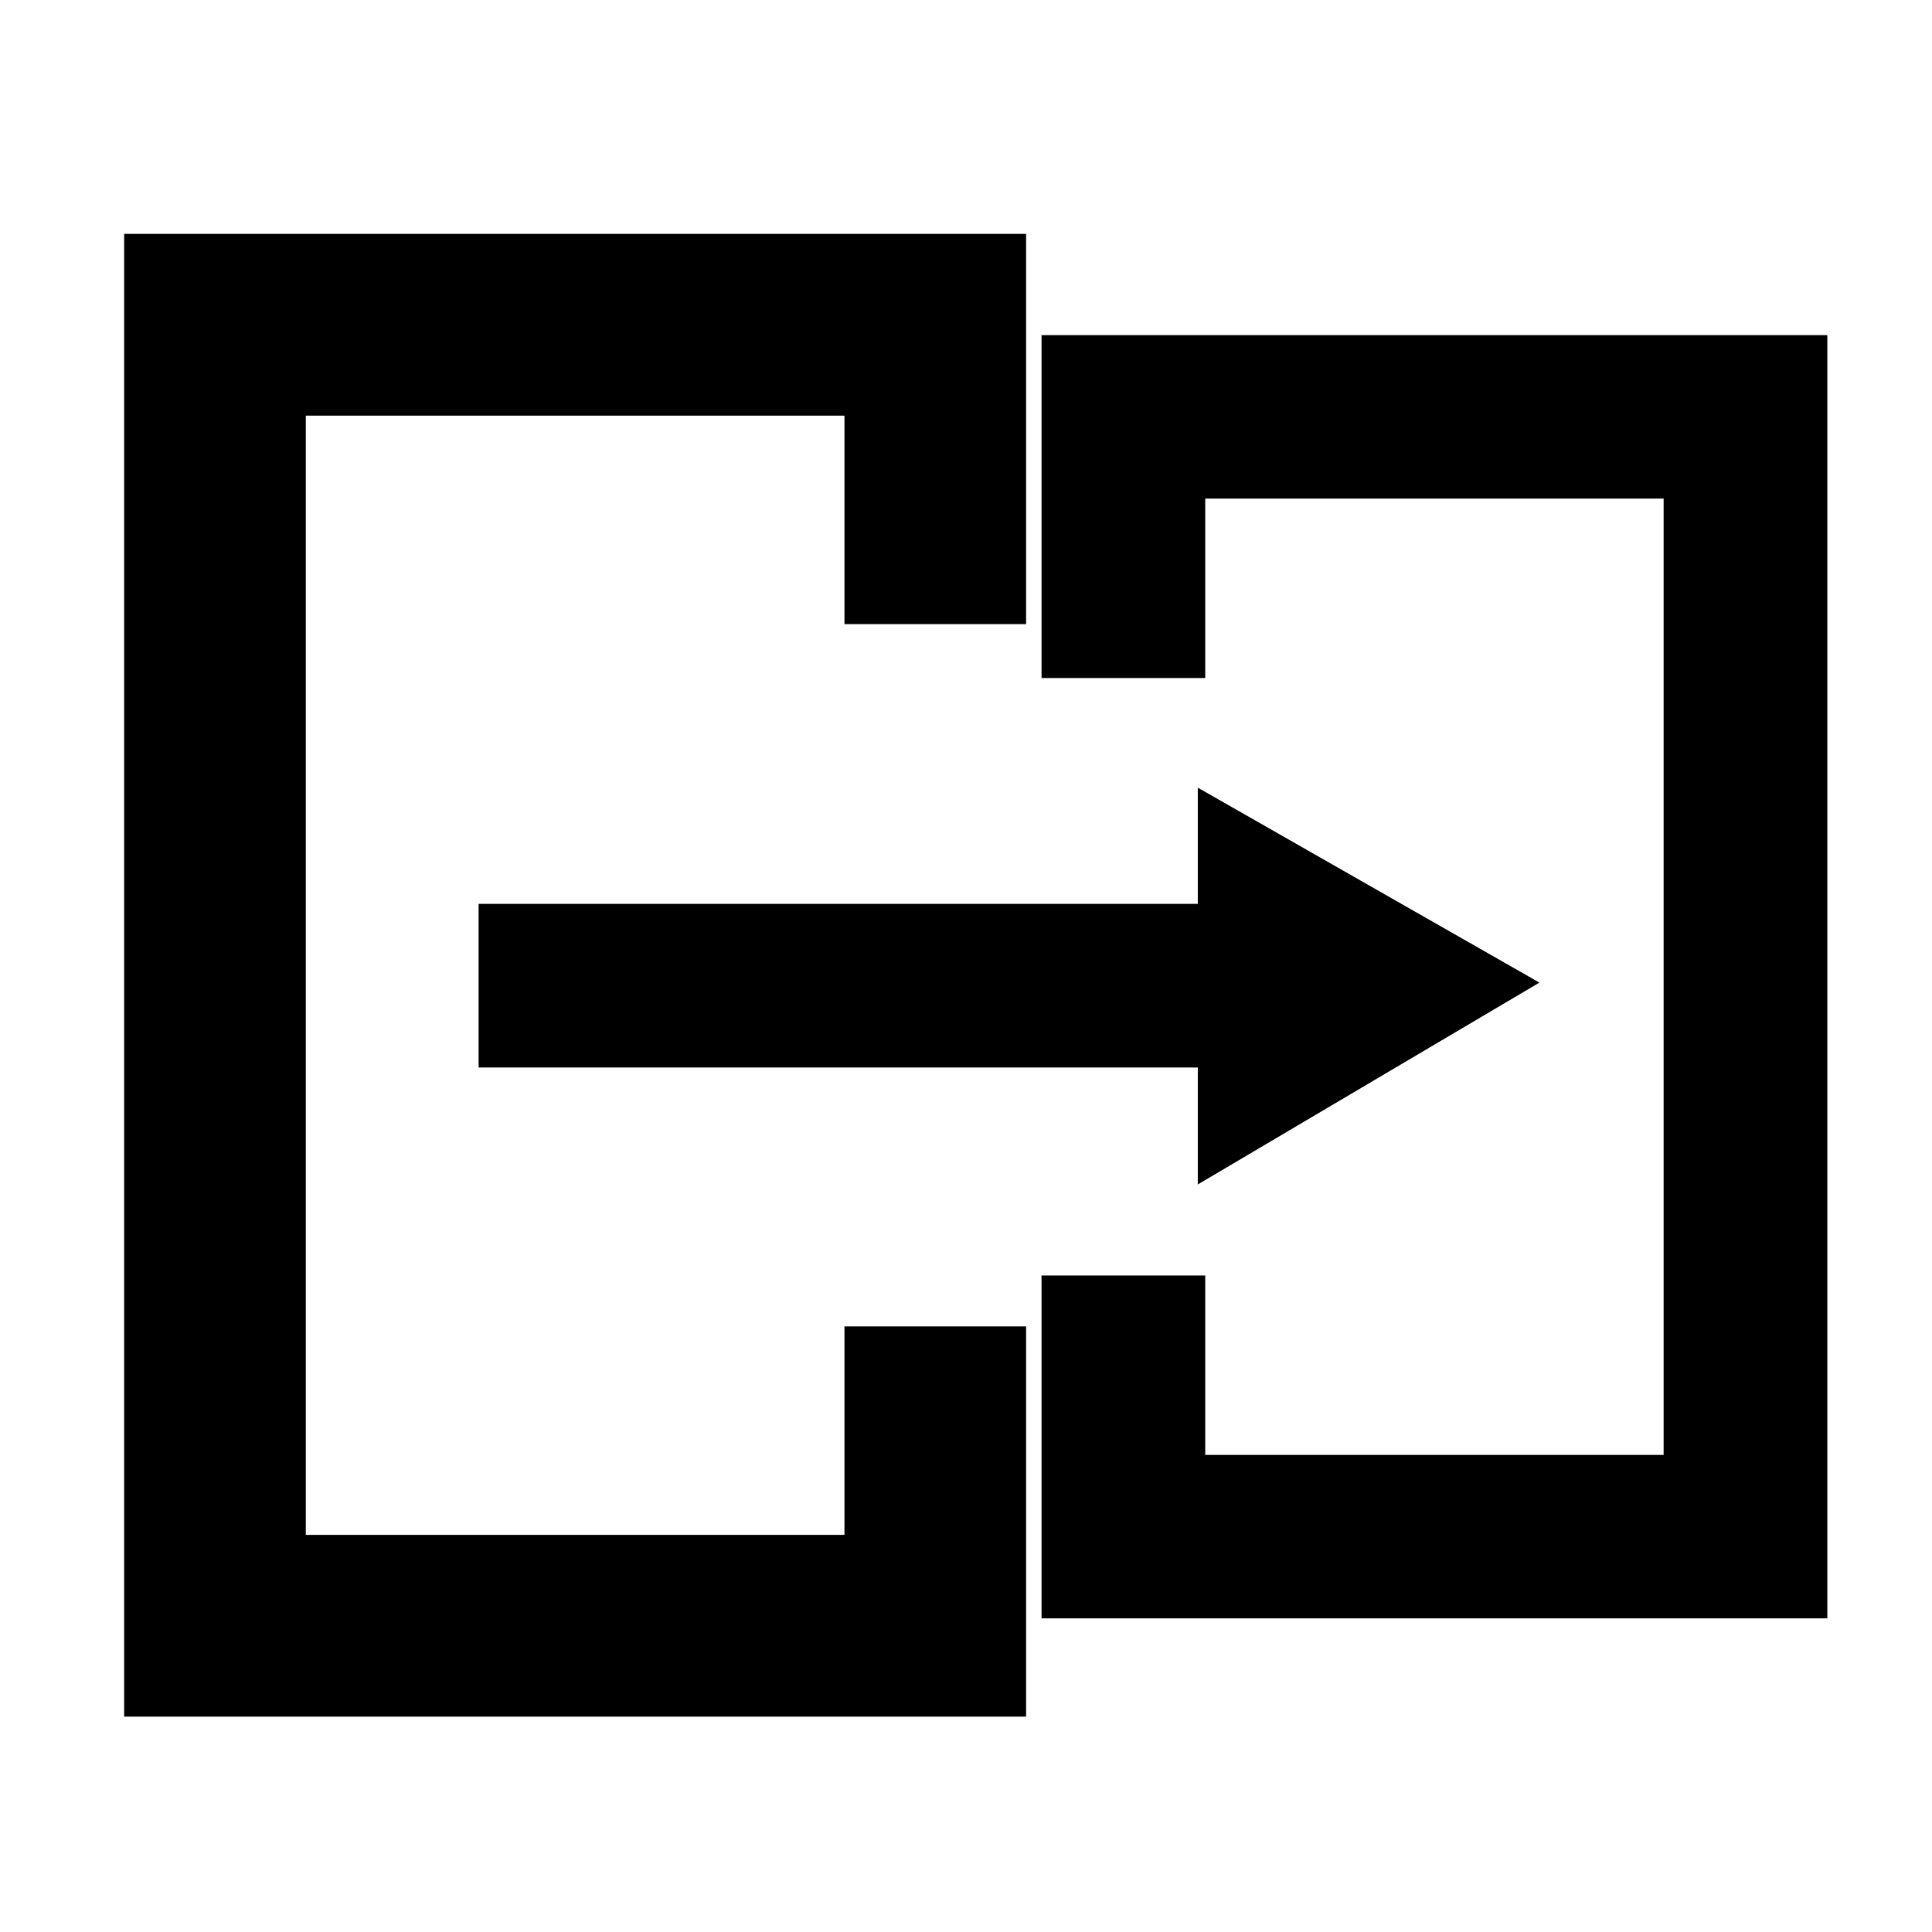
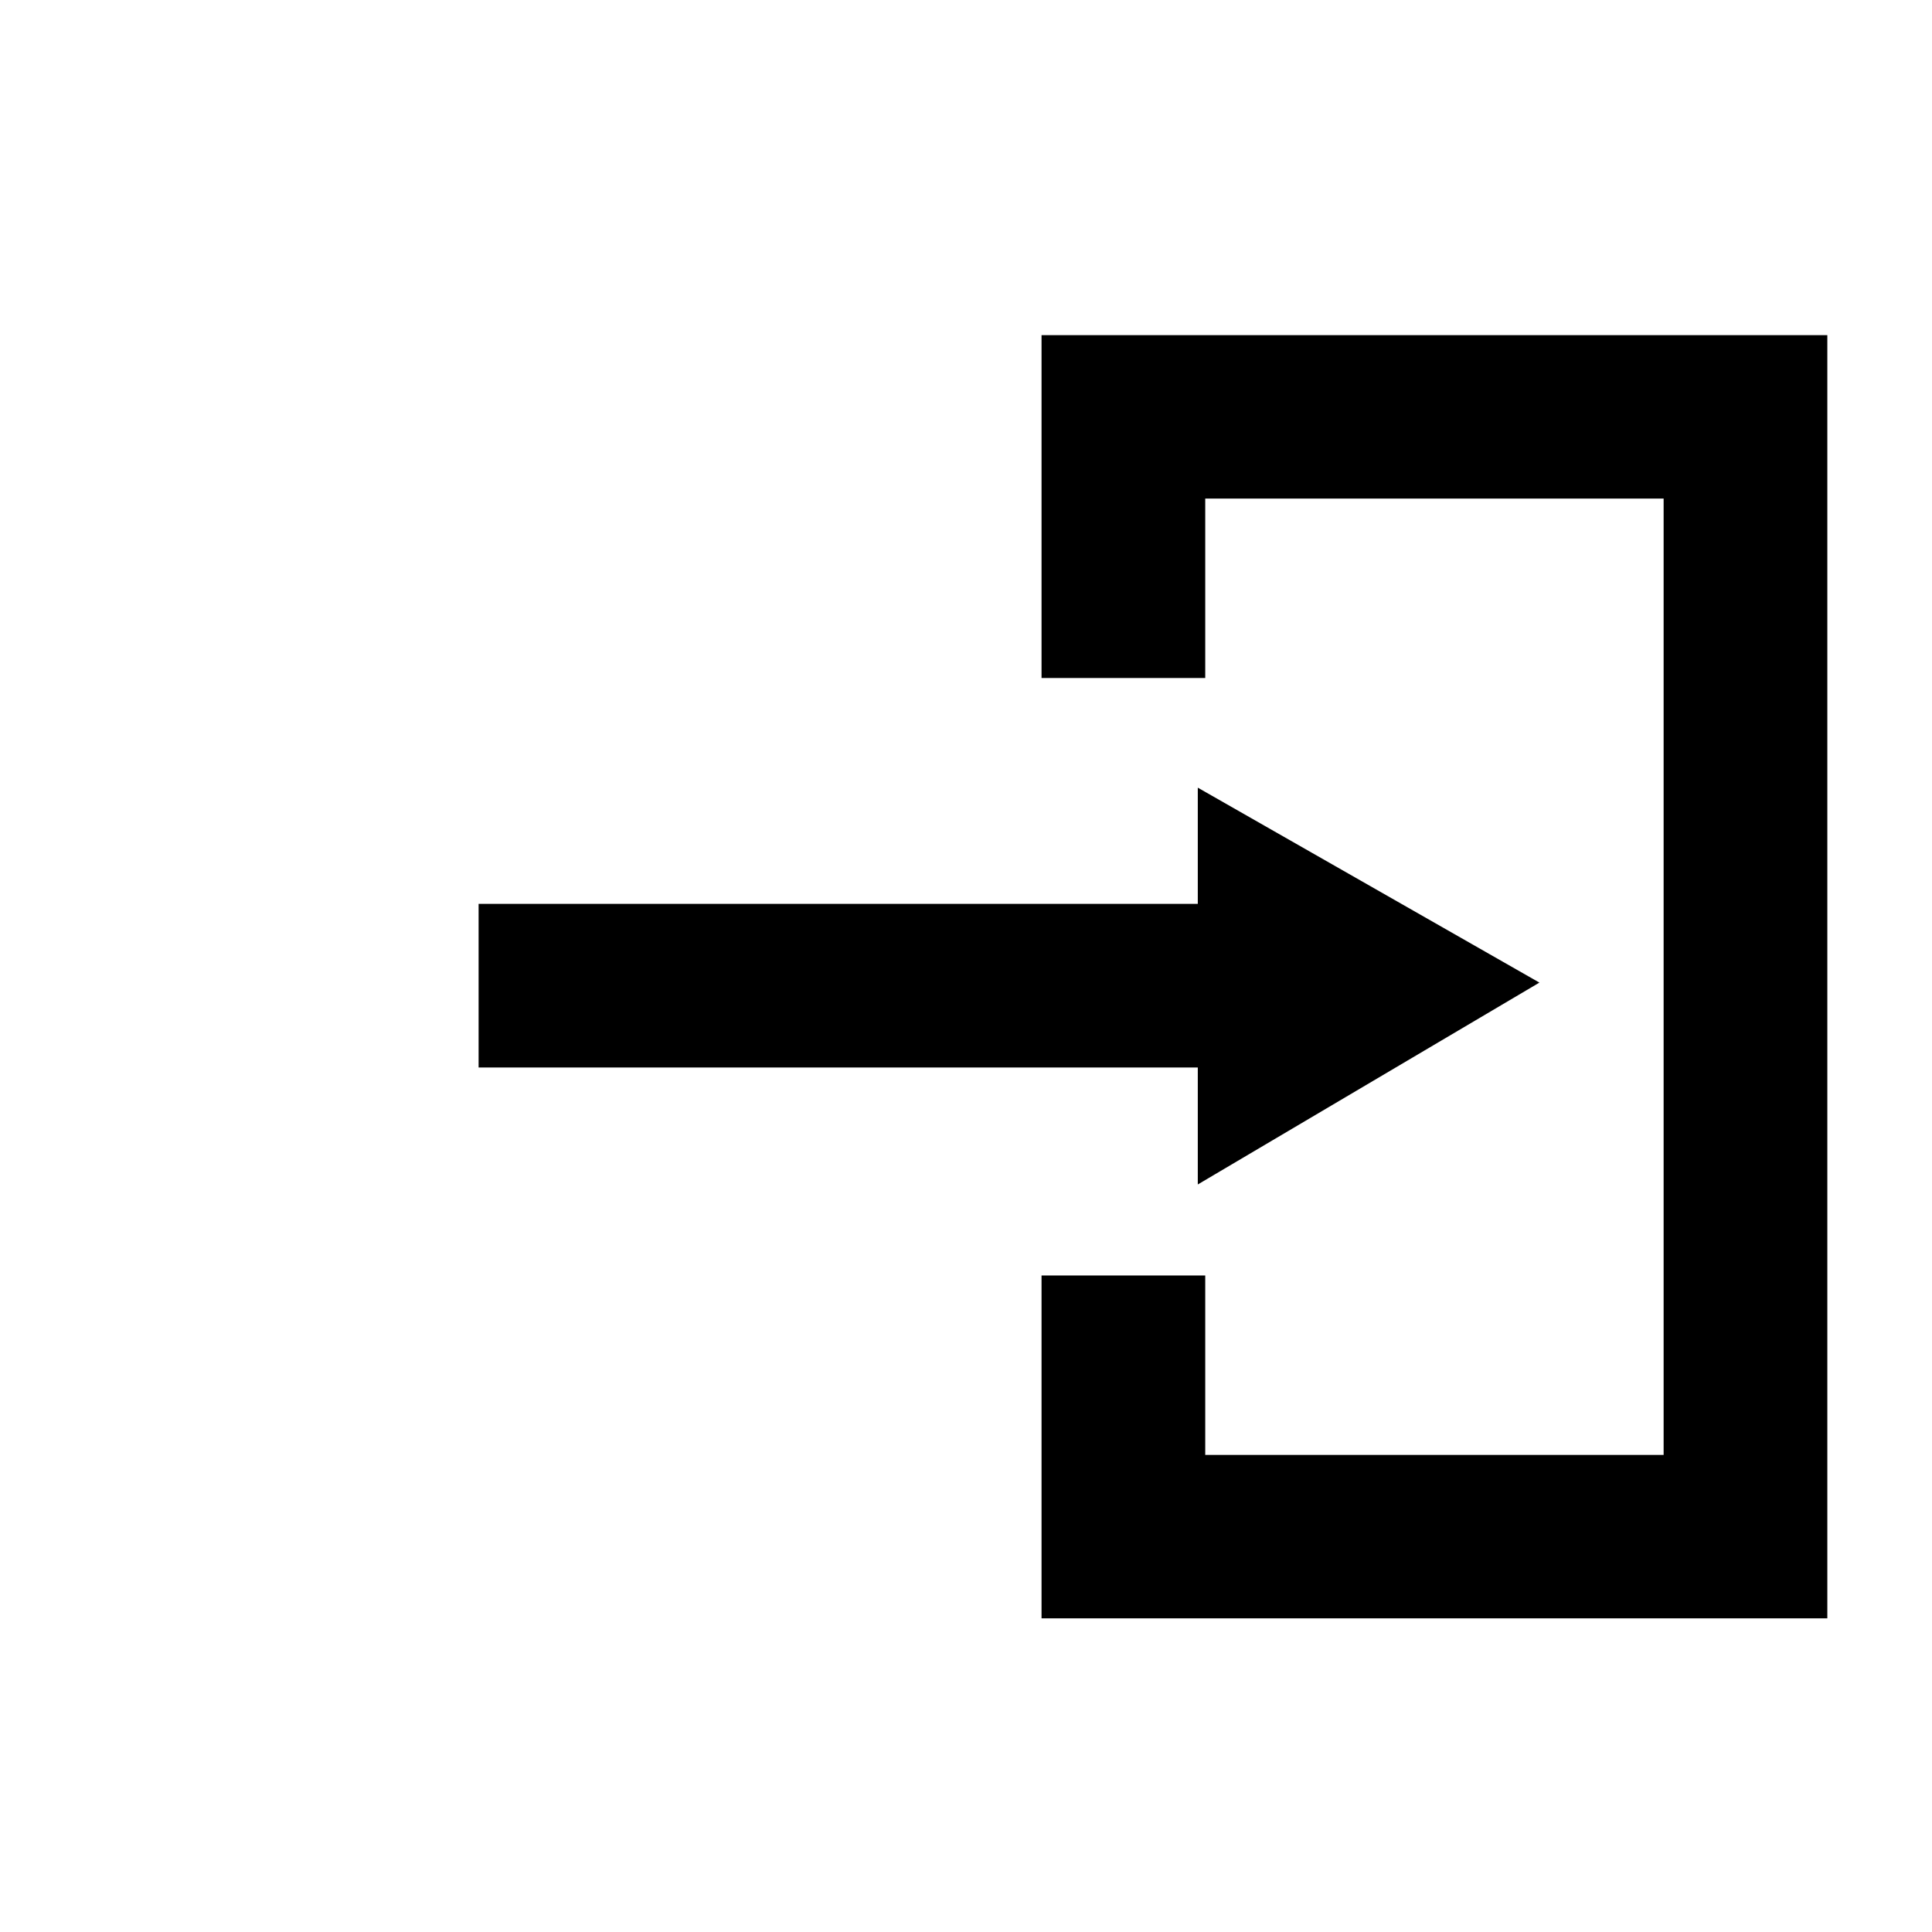
<svg xmlns="http://www.w3.org/2000/svg" xmlns:ns1="http://sodipodi.sourceforge.net/DTD/sodipodi-0.dtd" xmlns:ns2="http://www.inkscape.org/namespaces/inkscape" width="24" height="24" overflow="hidden" version="1.1" id="svg3" ns1:docname="TRANSICION.svg" ns2:version="1.3 (0e150ed6c4, 2023-07-21)">
  <defs id="defs3" />
  <ns1:namedview id="namedview3" pagecolor="#505050" bordercolor="#eeeeee" borderopacity="1" ns2:showpageshadow="0" ns2:pageopacity="0" ns2:pagecheckerboard="0" ns2:deskcolor="#505050" showgrid="false" ns2:zoom="19.191229" ns2:cx="12.792302" ns2:cy="14.042873" ns2:window-width="1920" ns2:window-height="1017" ns2:window-x="1912" ns2:window-y="-8" ns2:window-maximized="1" ns2:current-layer="svg3" />
  <g transform="matrix(0.037,0,0,0.037,-8.229,-1.242)" id="g3" style="fill:#000000;fill-opacity:1;stroke:#000000;stroke-width:16.821;stroke-dasharray:none;stroke-opacity:1">
    <path d="M 632.963,312.5 722.5,363.592 632.963,416.5 V 383.559 H 391.5 v -38.118 h 241.463 z" stroke="#000000" stroke-width="1.333" stroke-miterlimit="8" fill-rule="evenodd" id="path1" style="fill:#000000;fill-opacity:1;stroke:#000000;stroke-width:16.821;stroke-dasharray:none;stroke-opacity:1" />
-     <path d="m 272.5,120.5 h 1.051 43.111 197.676 44.162 v 44.206 69.992 H 514.338 V 164.706 H 316.662 V 557.294 H 514.338 V 487.302 H 558.5 V 601.5 H 557.449 514.338 316.662 272.5 v -44.206 z" stroke="#000000" stroke-width="1.333" stroke-miterlimit="8" fill-rule="evenodd" id="path2" style="fill:#000000;fill-opacity:1;stroke:#000000;stroke-width:16.821;stroke-dasharray:none;stroke-opacity:1" />
    <path d="M 247,414 H 246.092 208.86 38.14 0 v -38.048 -60.243 h 38.14 v 60.243 H 208.86 V 38.048 H 38.14 V 98.291 H 0 V 0 H 0.908 38.14 208.86 247 v 38.048 z" stroke="#000000" stroke-width="1.333" stroke-miterlimit="8" fill-rule="evenodd" transform="matrix(1,0,0,-1,580.5,568.5)" id="path3" style="fill:#000000;fill-opacity:1;stroke:#000000;stroke-width:16.821;stroke-dasharray:none;stroke-opacity:1" />
  </g>
</svg>